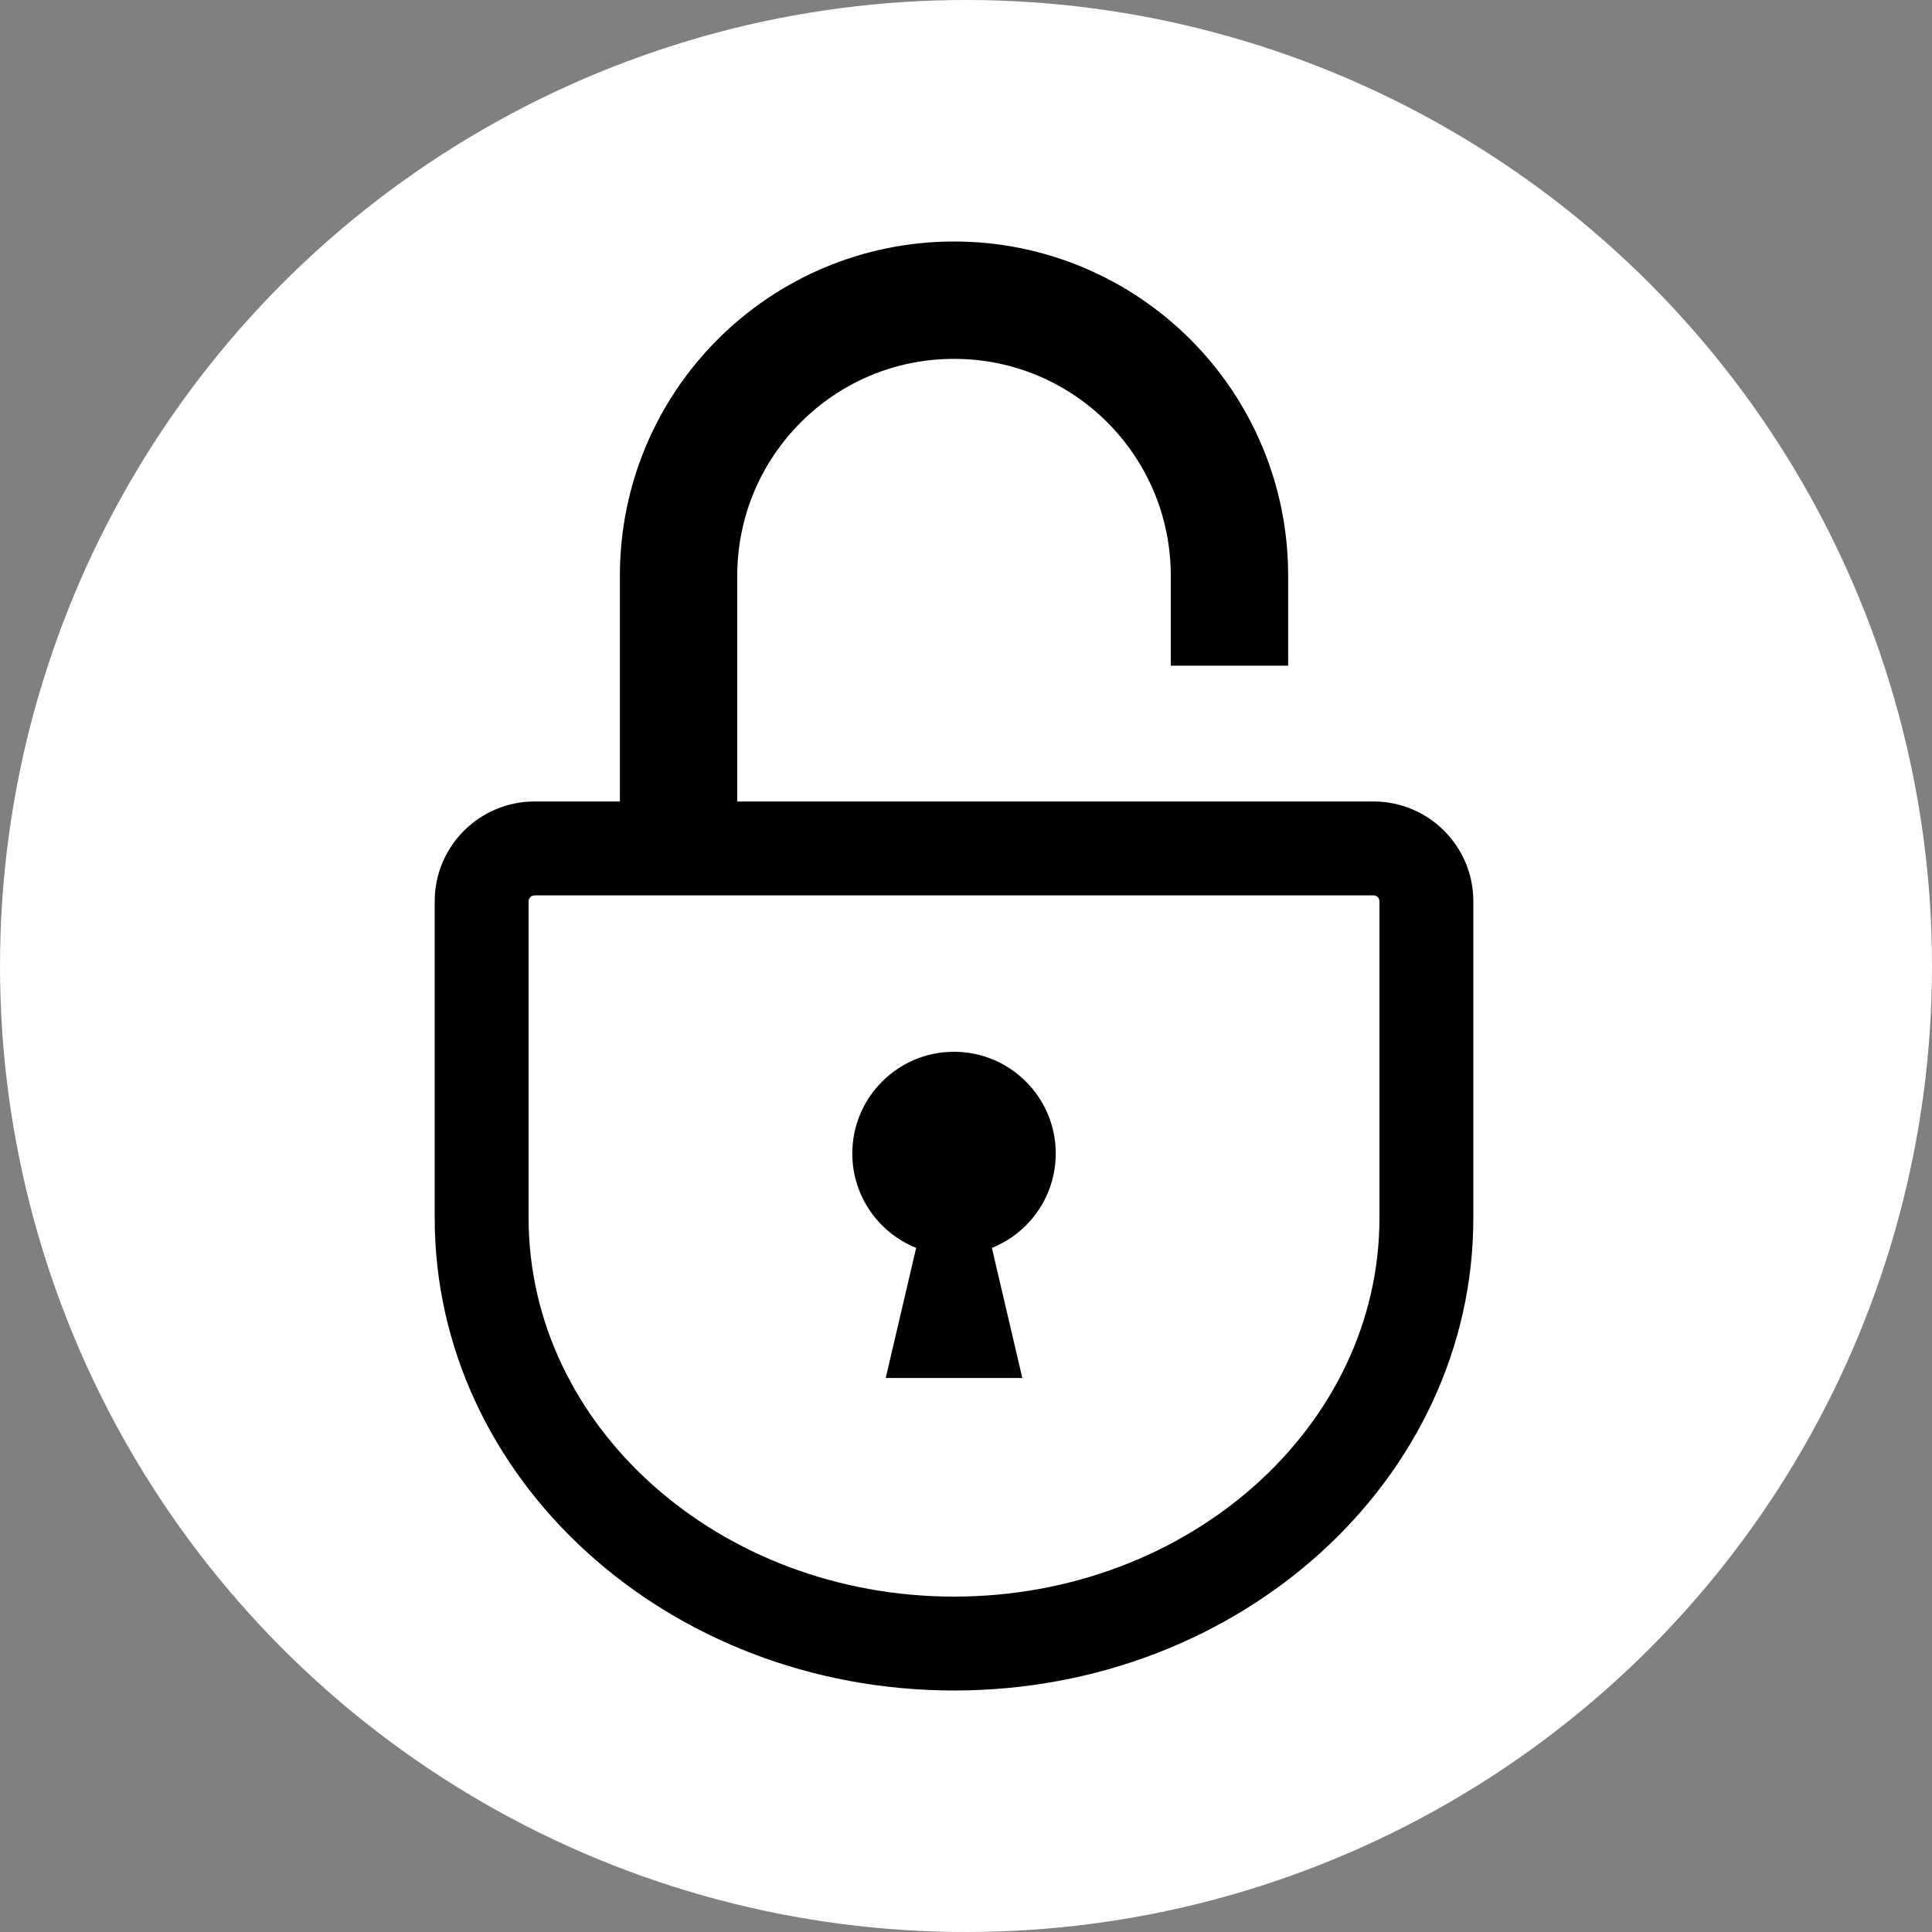
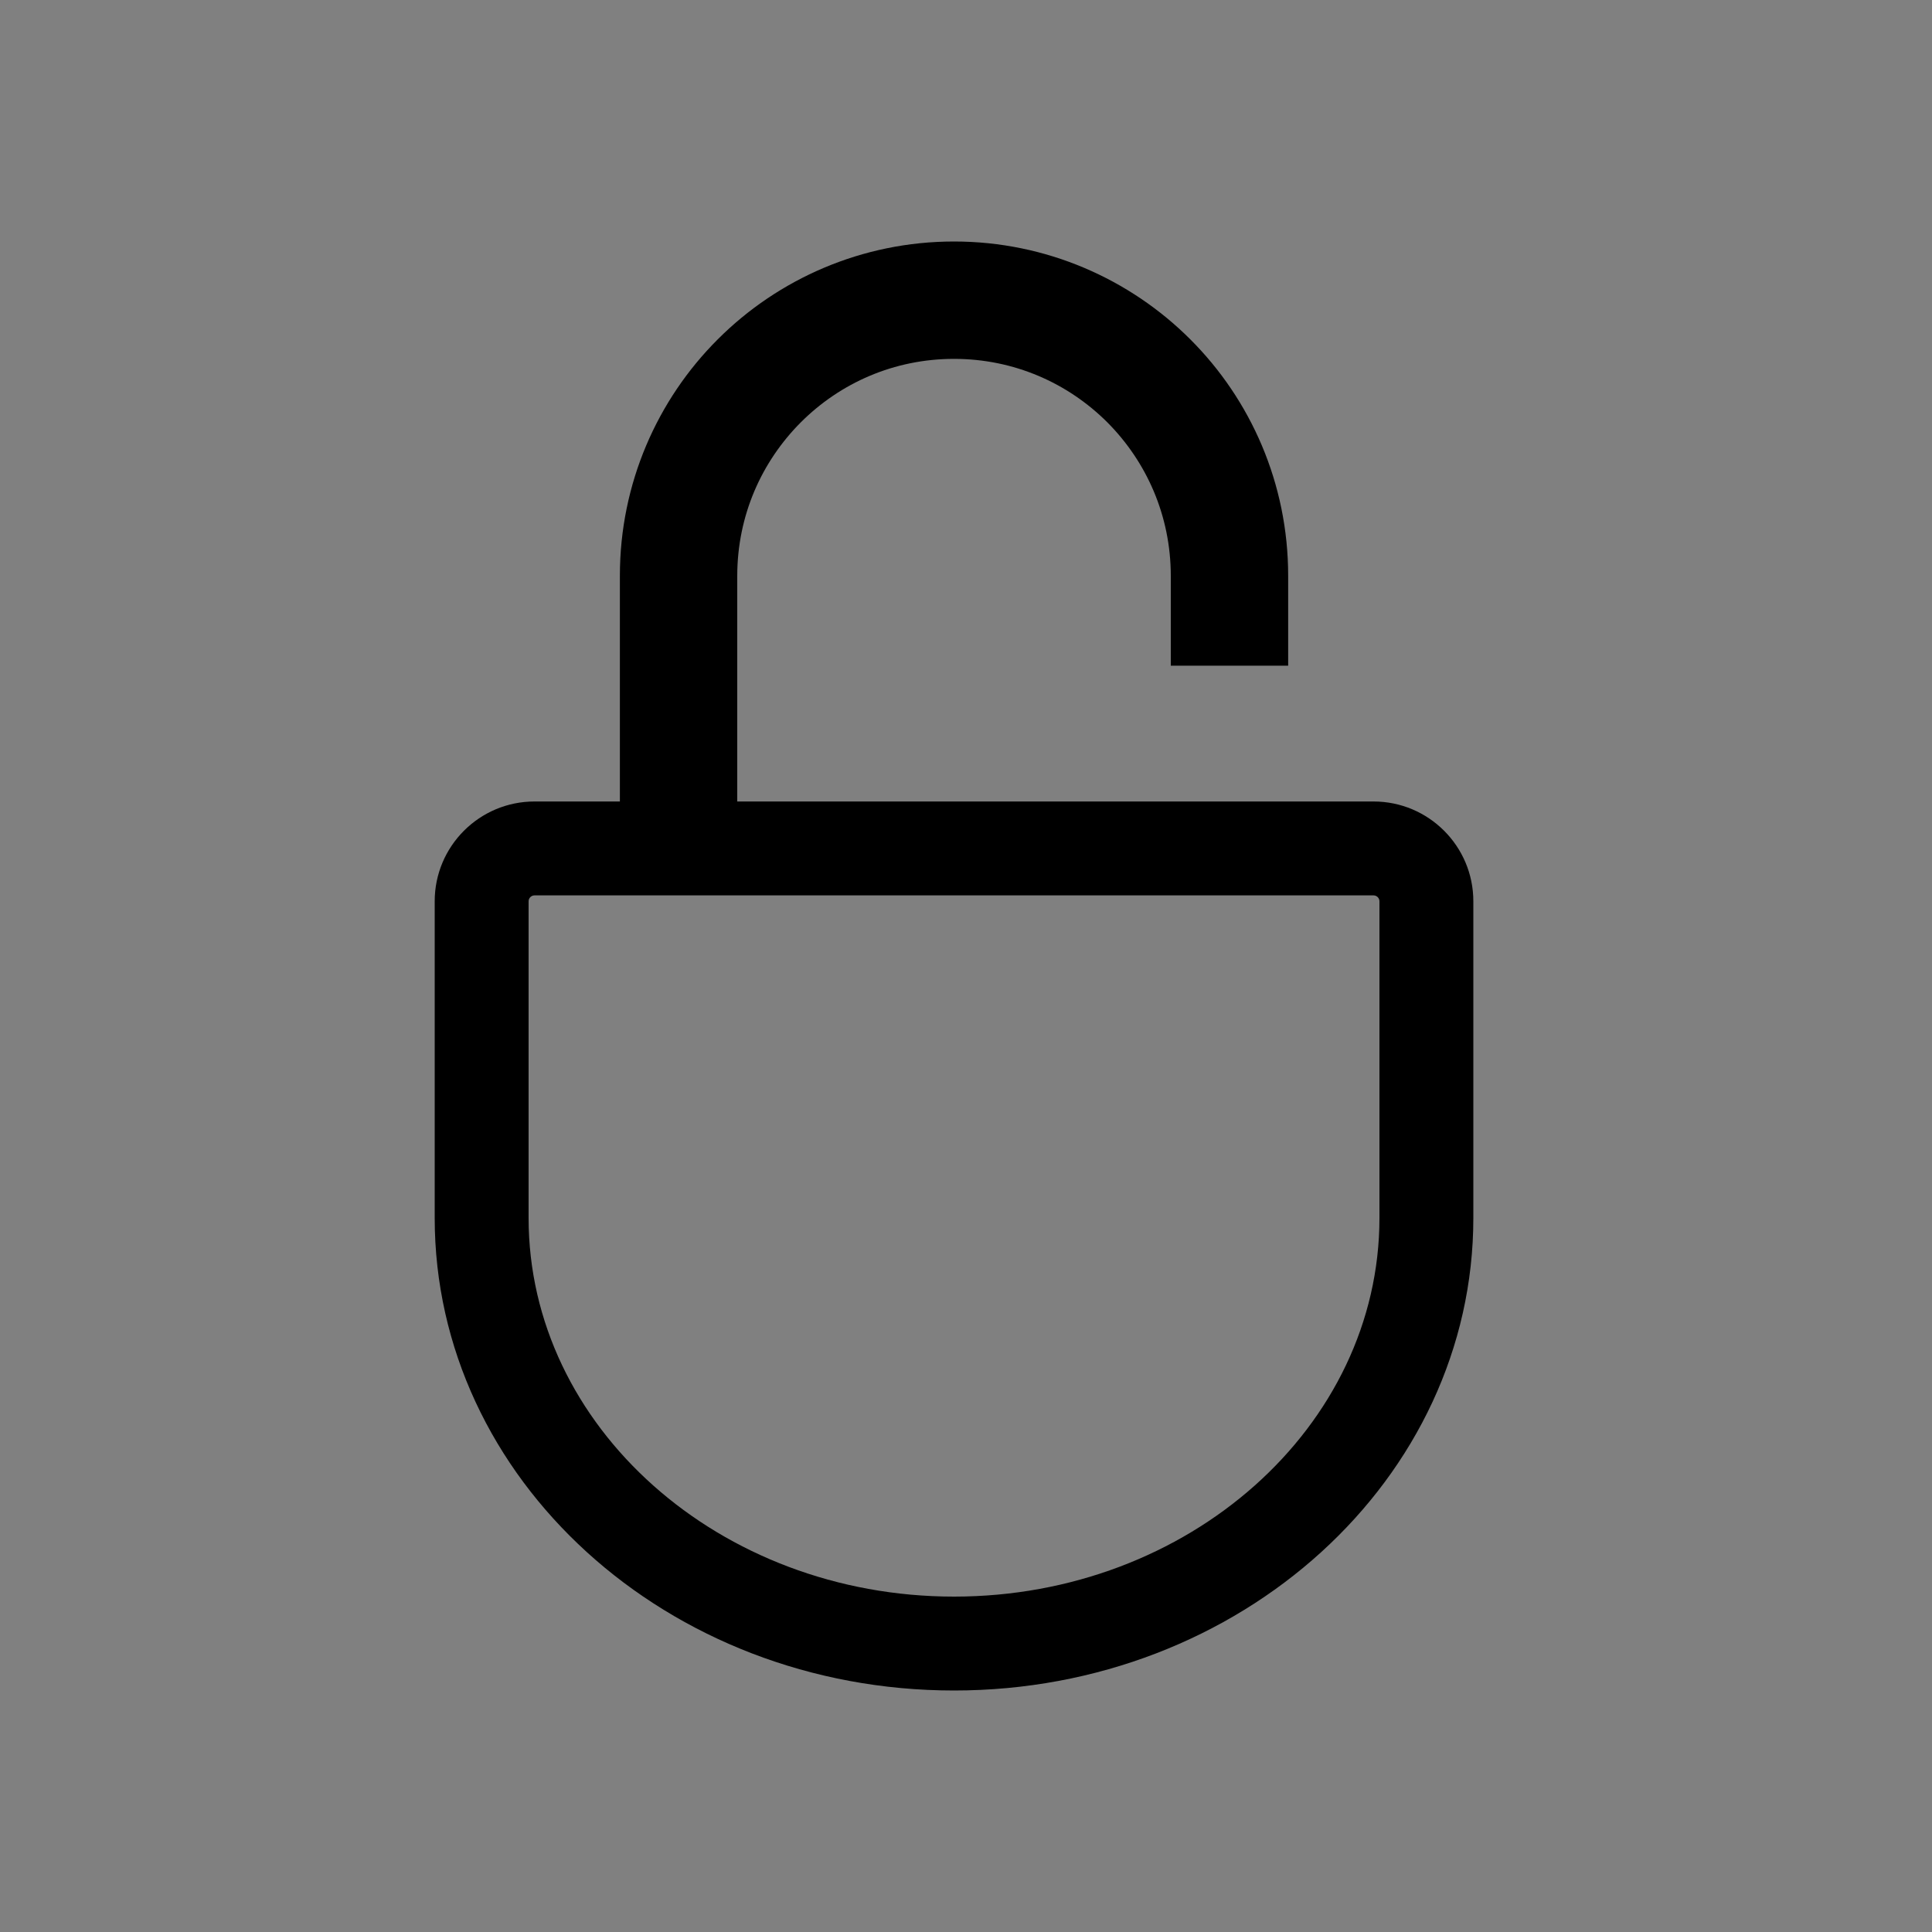
<svg xmlns="http://www.w3.org/2000/svg" width="20" height="20" viewBox="0 0 20 20" fill="none">
  <rect x="0" y="0" width="20" height="20" fill="#808080" stroke="none" />
-   <circle cx="10" cy="10" r="10" fill="white" />
  <path d="M14.219 8.297H7.632V5.959C7.633 5.337 7.883 4.78 8.29 4.372C8.697 3.965 9.255 3.715 9.876 3.715C10.497 3.715 11.055 3.965 11.463 4.372C11.869 4.78 12.119 5.337 12.12 5.959V6.891H13.335V5.959C13.335 5.005 12.947 4.137 12.322 3.513C11.697 2.888 10.829 2.5 9.876 2.5C8.923 2.5 8.054 2.888 7.43 3.513C6.805 4.137 6.417 5.005 6.417 5.959V8.297H5.533C4.963 8.297 4.5 8.76 4.5 9.33V12.608C4.5 15.31 6.907 17.5 9.876 17.5C12.845 17.5 15.252 15.31 15.252 12.608V9.33C15.252 8.76 14.789 8.297 14.219 8.297ZM14.28 12.608C14.28 14.77 12.304 16.528 9.876 16.528C7.448 16.528 5.472 14.77 5.472 12.608V9.33C5.472 9.296 5.5 9.269 5.533 9.269H14.219C14.252 9.269 14.28 9.296 14.28 9.33V12.608Z" fill="black" />
-   <path d="M9.876 10.888C9.294 10.888 8.823 11.36 8.823 11.941C8.823 12.384 9.097 12.763 9.484 12.918L9.169 14.265H10.583L10.268 12.918C10.655 12.763 10.929 12.384 10.929 11.941C10.929 11.36 10.457 10.888 9.876 10.888Z" fill="black" />
</svg>